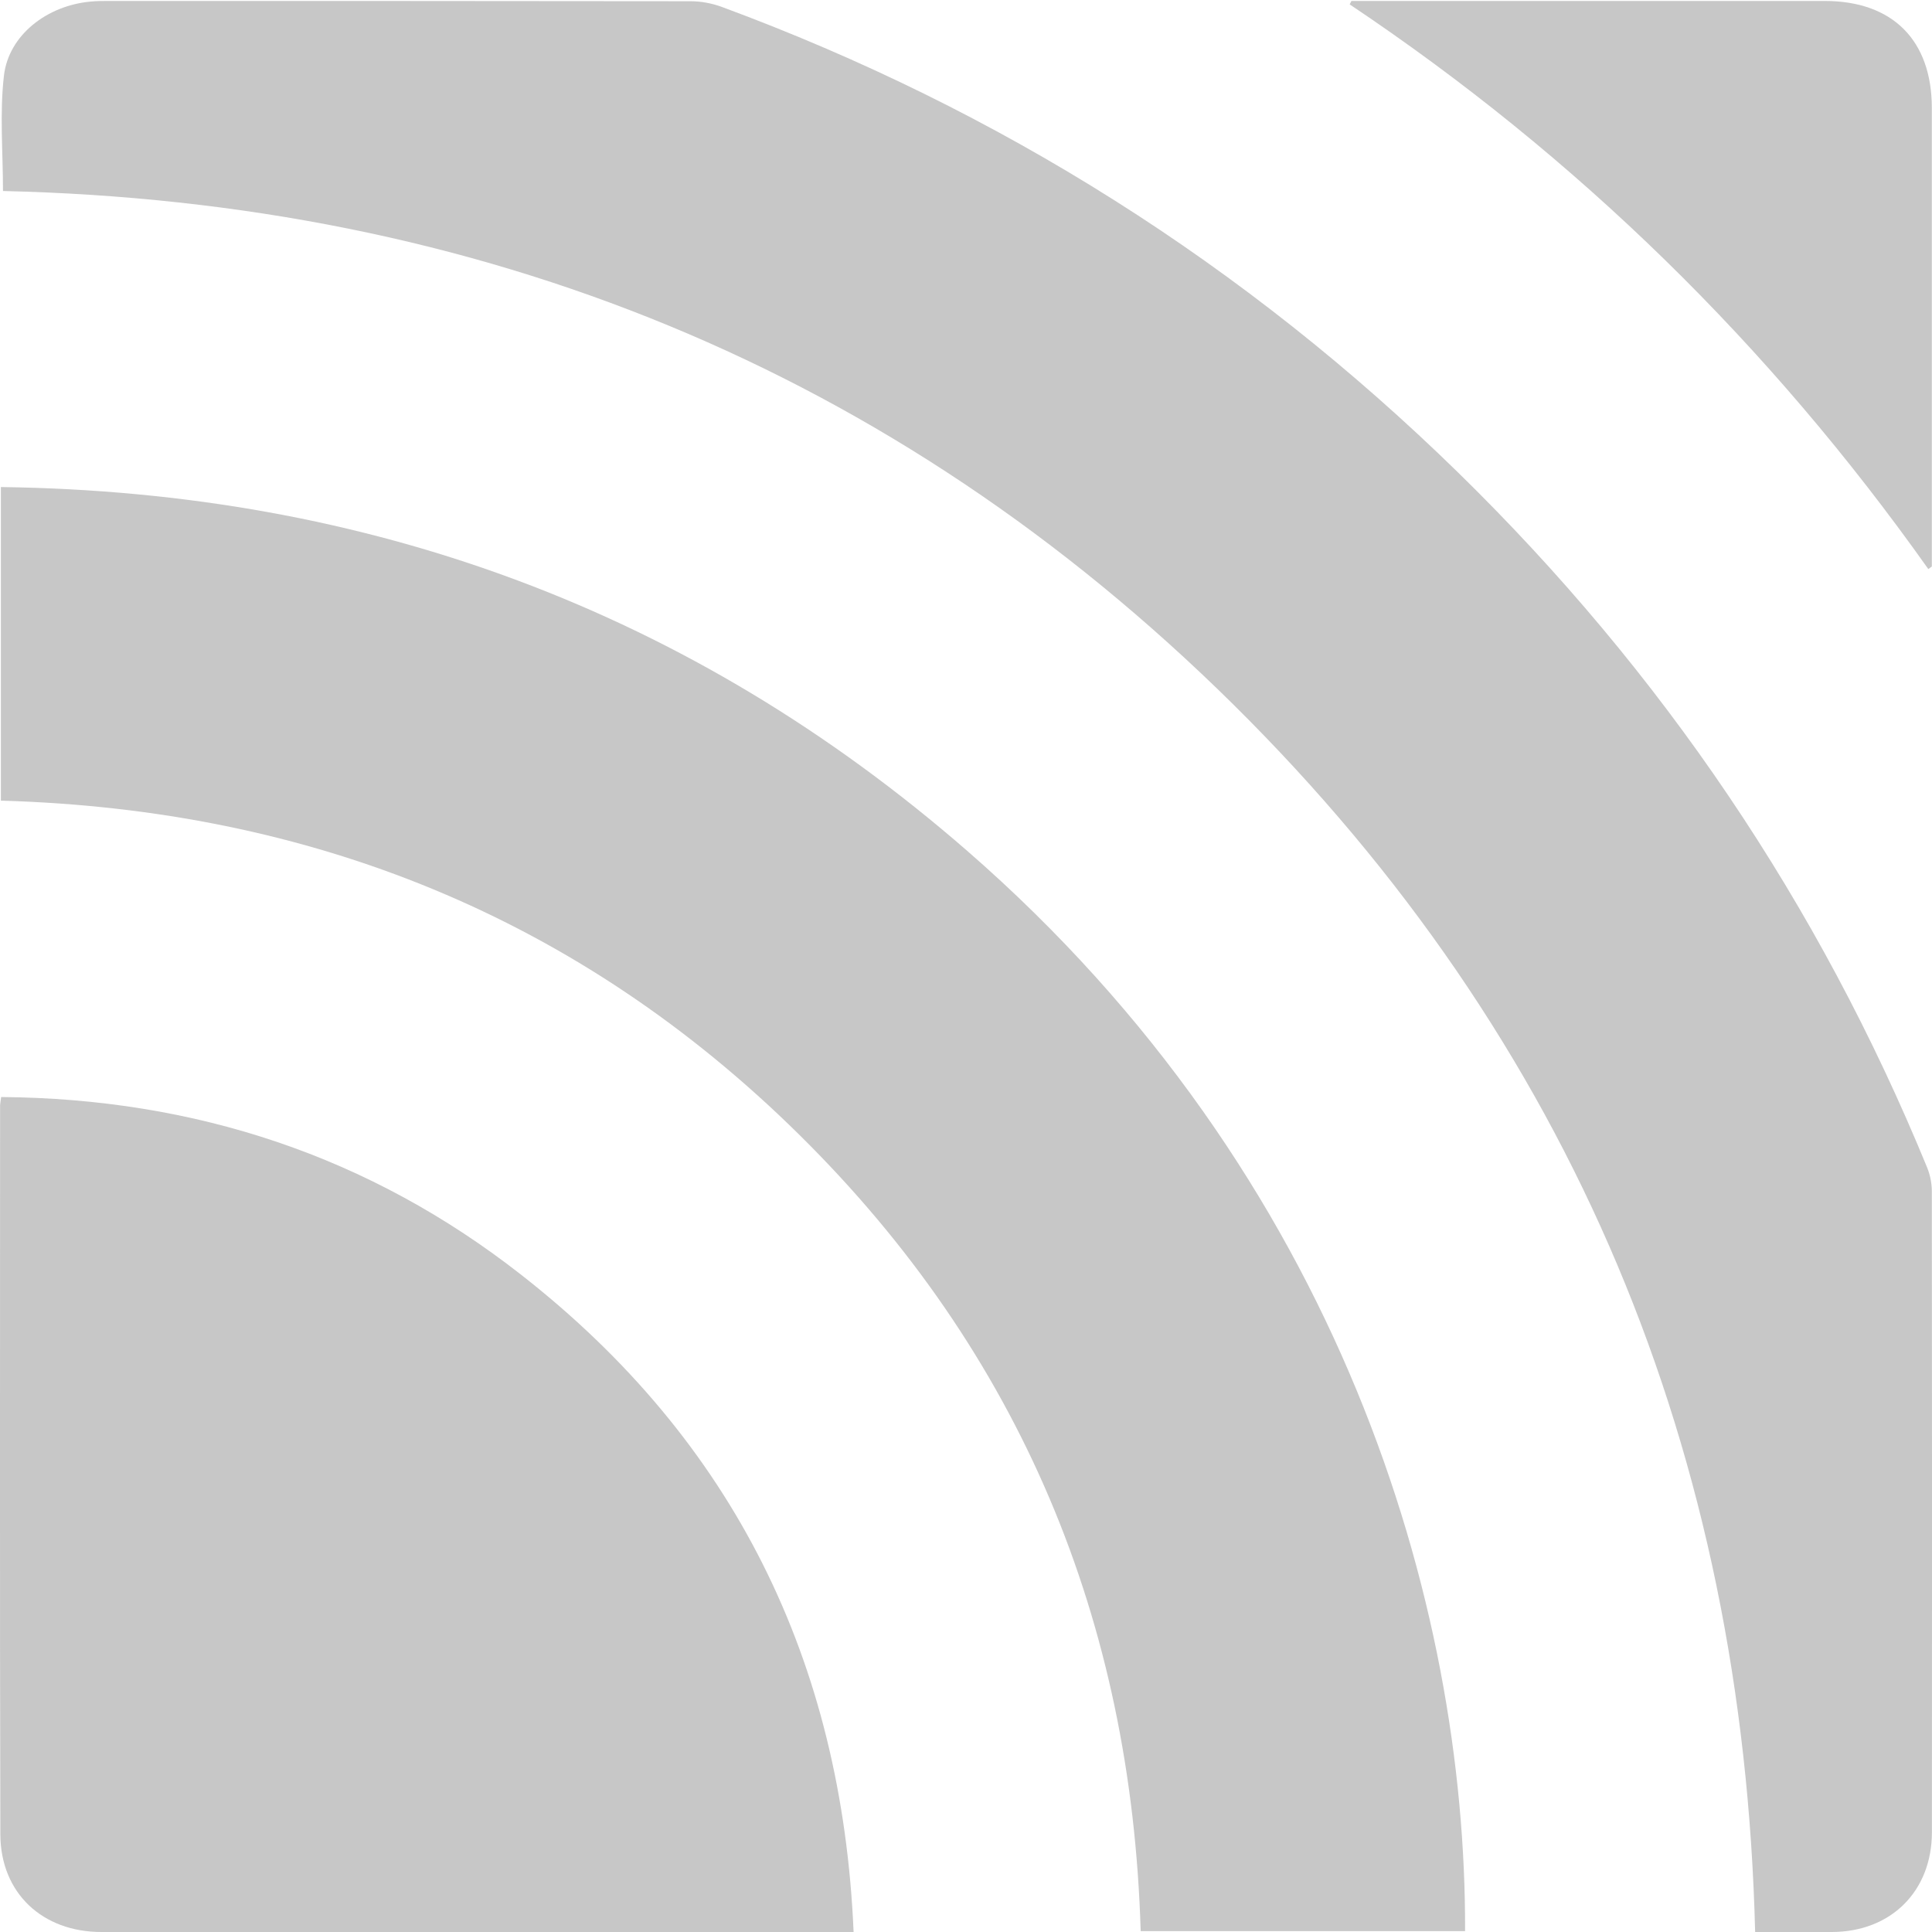
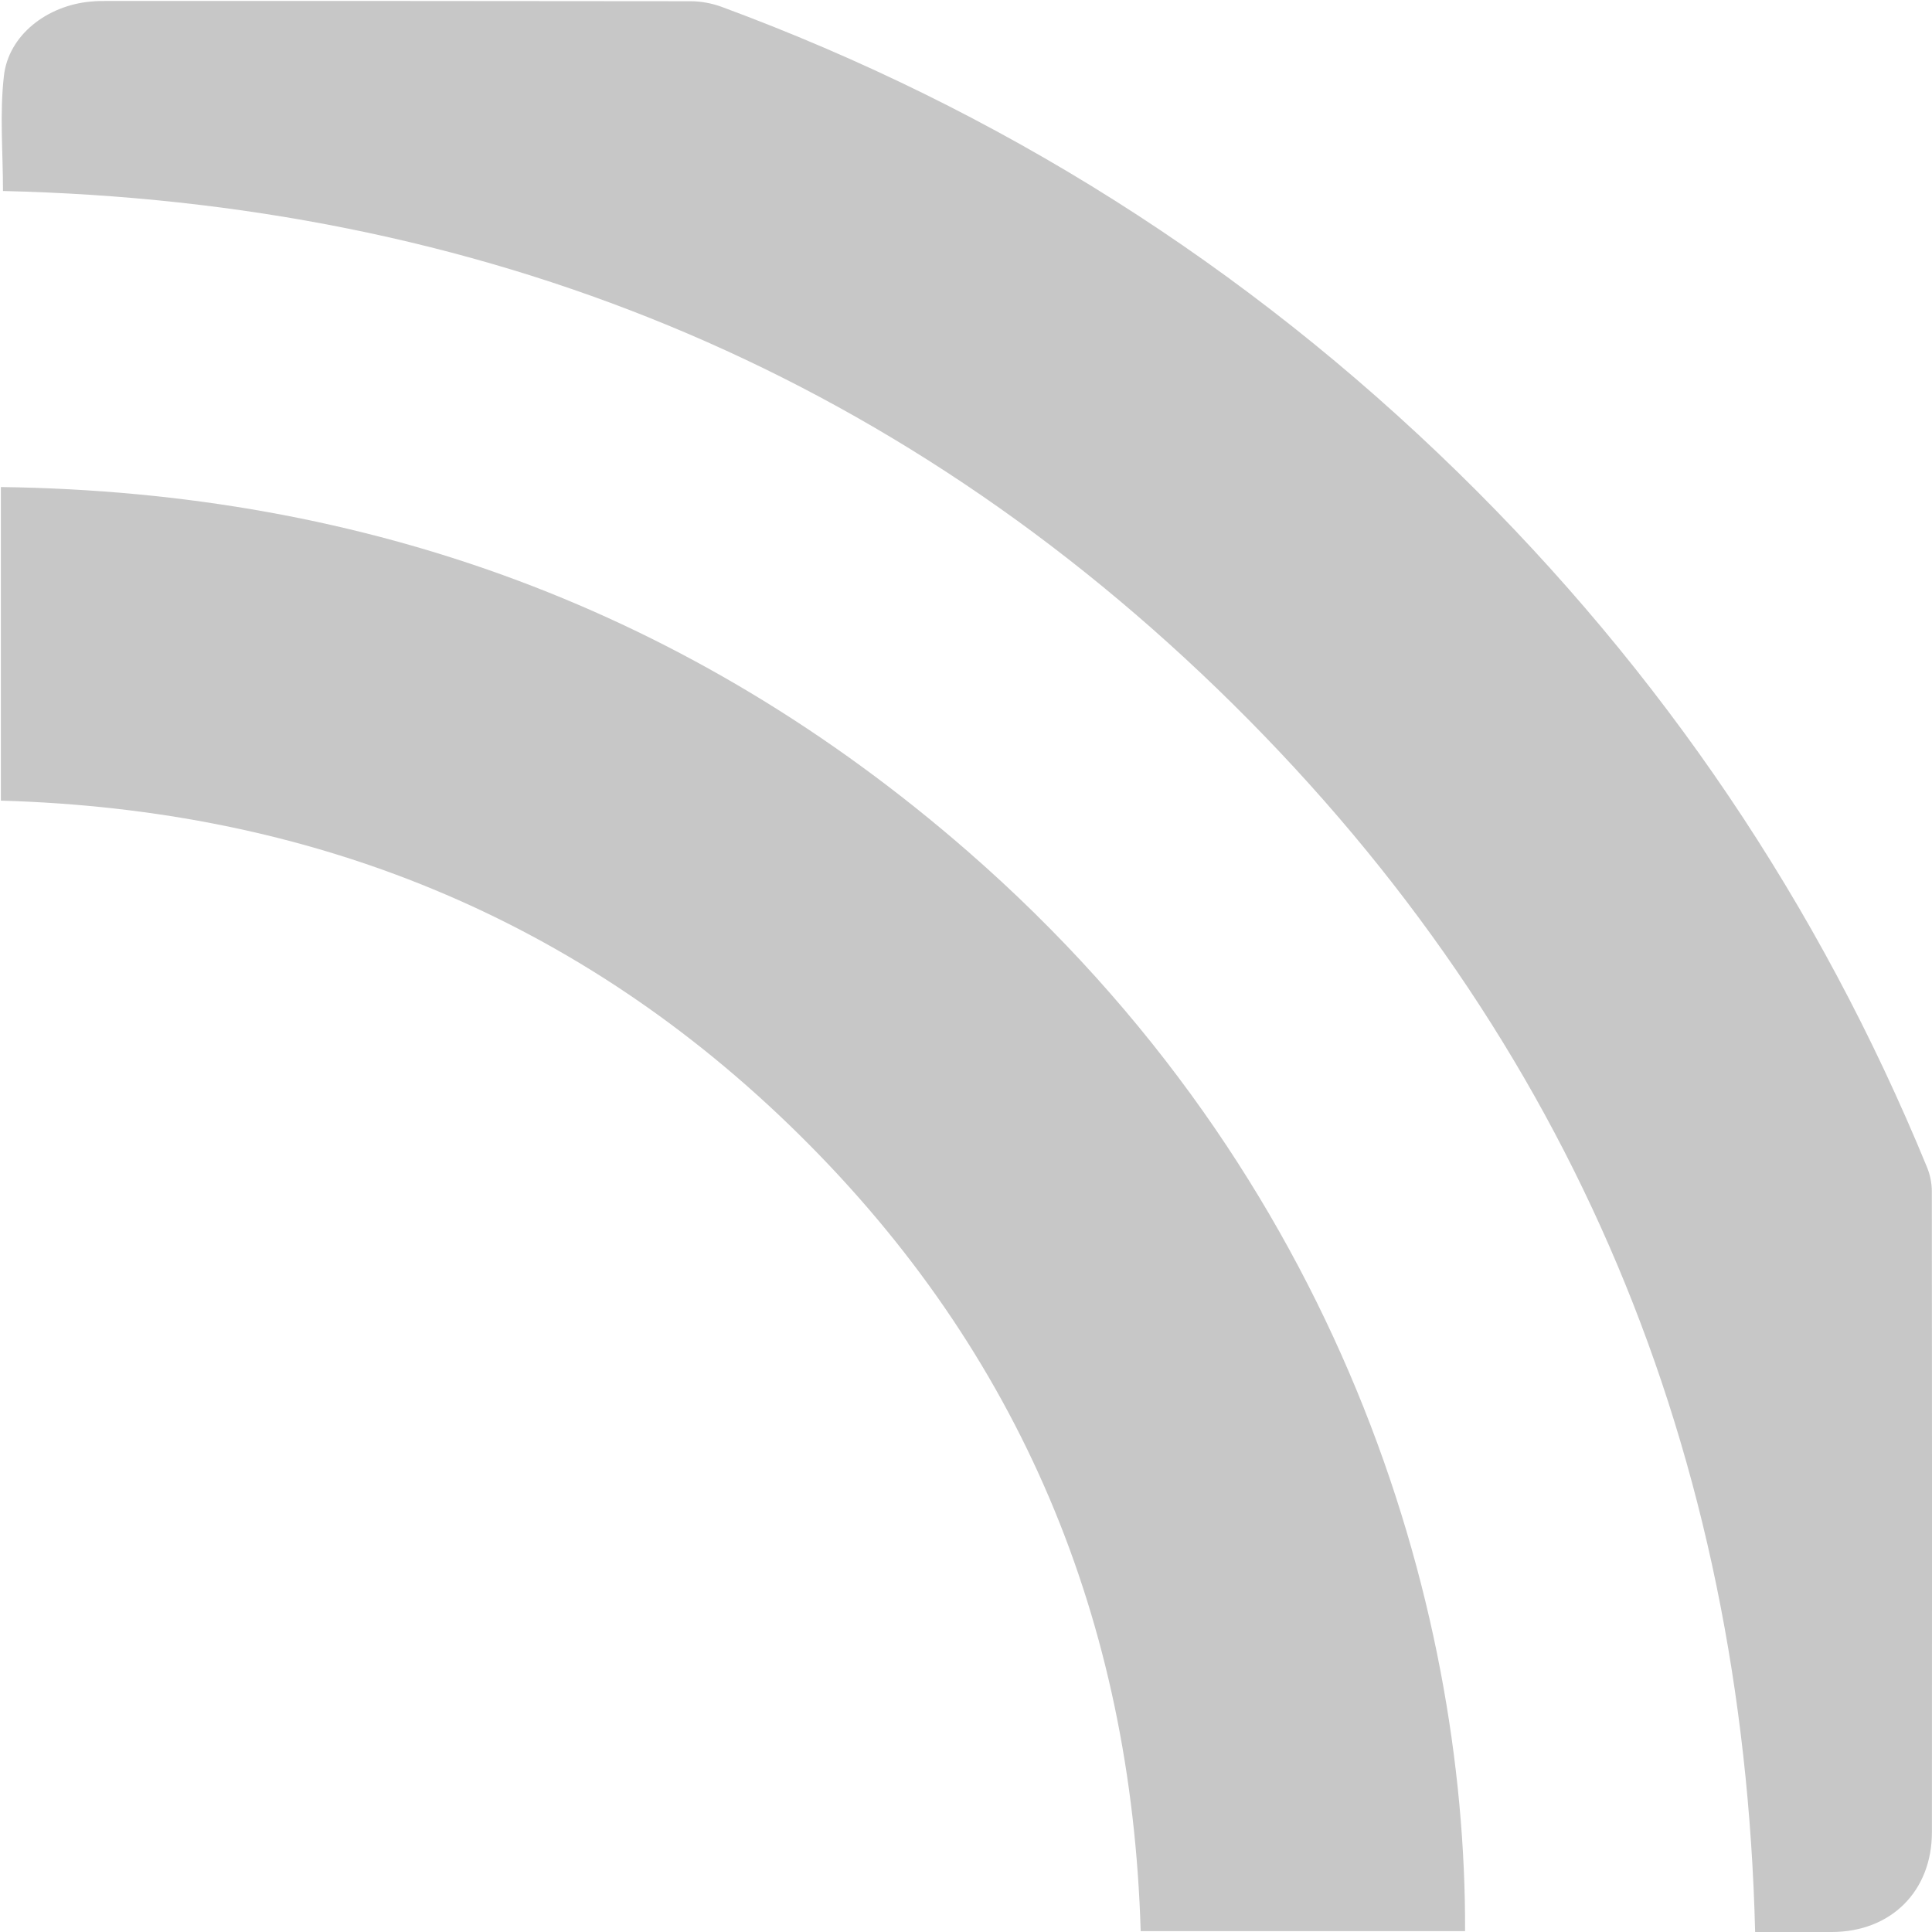
<svg xmlns="http://www.w3.org/2000/svg" width="22" height="22" viewBox="0 0 22 22" fill="none">
  <path d="M0.034 2.175C0.034 1.729 -0.005 1.29 0.045 0.86C0.1 0.397 0.537 0.063 1.031 0.018C1.1 0.011 1.17 0.011 1.237 0.011C3.447 0.011 5.656 0.011 7.864 0.014C7.981 0.014 8.104 0.037 8.215 0.077C11.386 1.249 14.184 3.016 16.603 5.38C18.927 7.652 20.712 10.29 21.946 13.298C21.979 13.381 21.998 13.475 21.998 13.564C22.001 15.998 22.001 18.431 21.999 20.863C21.999 21.535 21.534 21.998 20.861 22C20.575 22 20.287 22 19.986 22C19.851 16.545 17.915 11.851 14.041 8.019C10.168 4.191 5.451 2.301 0.034 2.175Z" fill="#C7C7C7" />
  <path d="M16.681 21.99H12.989C12.885 18.454 11.621 15.41 9.104 12.924C6.594 10.445 3.537 9.217 0.01 9.117V5.546C4.188 5.601 7.869 6.952 11.014 9.689C15.264 13.388 16.697 18.265 16.683 21.99H16.681Z" fill="#C7C7C7" />
-   <path d="M9.72 22H9.487C6.71 22 3.931 22 1.154 22C0.484 22 0.007 21.558 0.004 20.89C-0.003 18.125 0.001 15.357 0.001 12.592C0.001 12.57 0.006 12.547 0.013 12.492C2.219 12.509 4.209 13.163 5.941 14.521C8.351 16.408 9.588 18.909 9.72 22Z" fill="#C7C7C7" />
-   <path d="M15.389 0.011C15.444 0.011 15.499 0.011 15.553 0.011C17.295 0.011 19.036 0.011 20.779 0.011C21.552 0.011 21.998 0.459 21.998 1.23C21.998 2.909 21.998 4.588 21.998 6.266V6.451L21.958 6.48C20.155 3.934 17.963 1.785 15.369 0.05C15.376 0.037 15.382 0.024 15.389 0.011Z" fill="#C7C7C7" />
</svg>